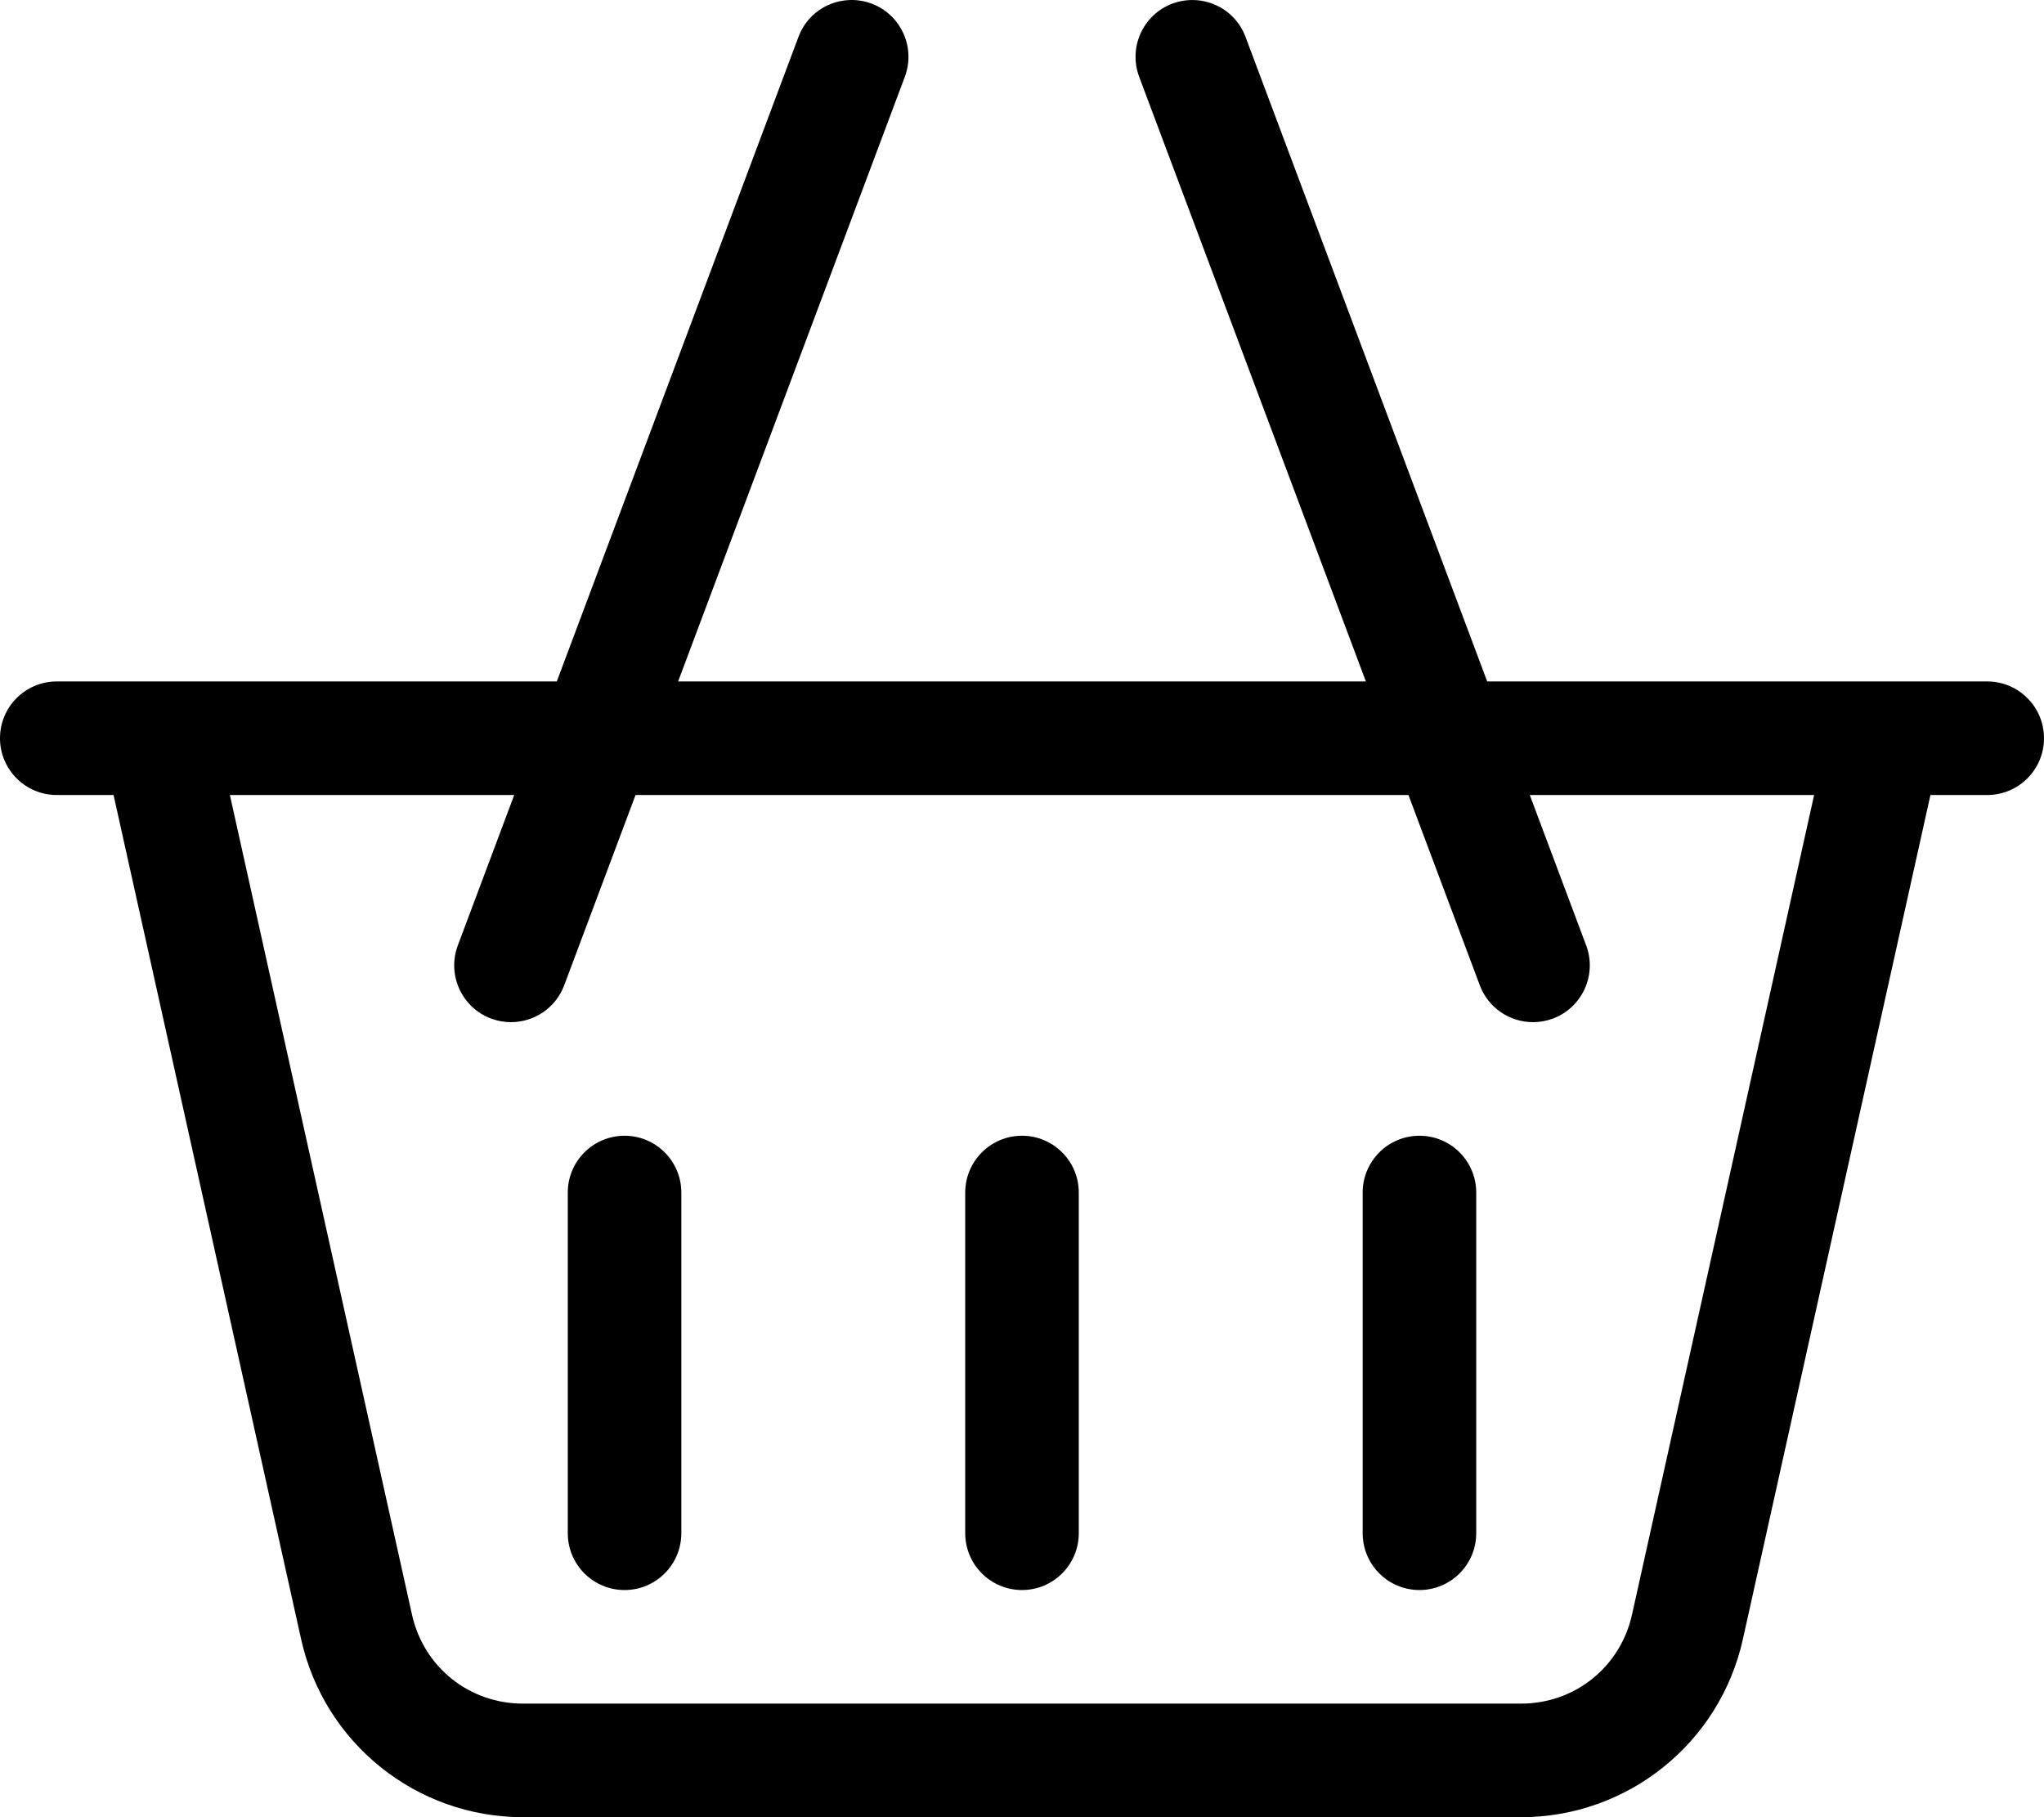
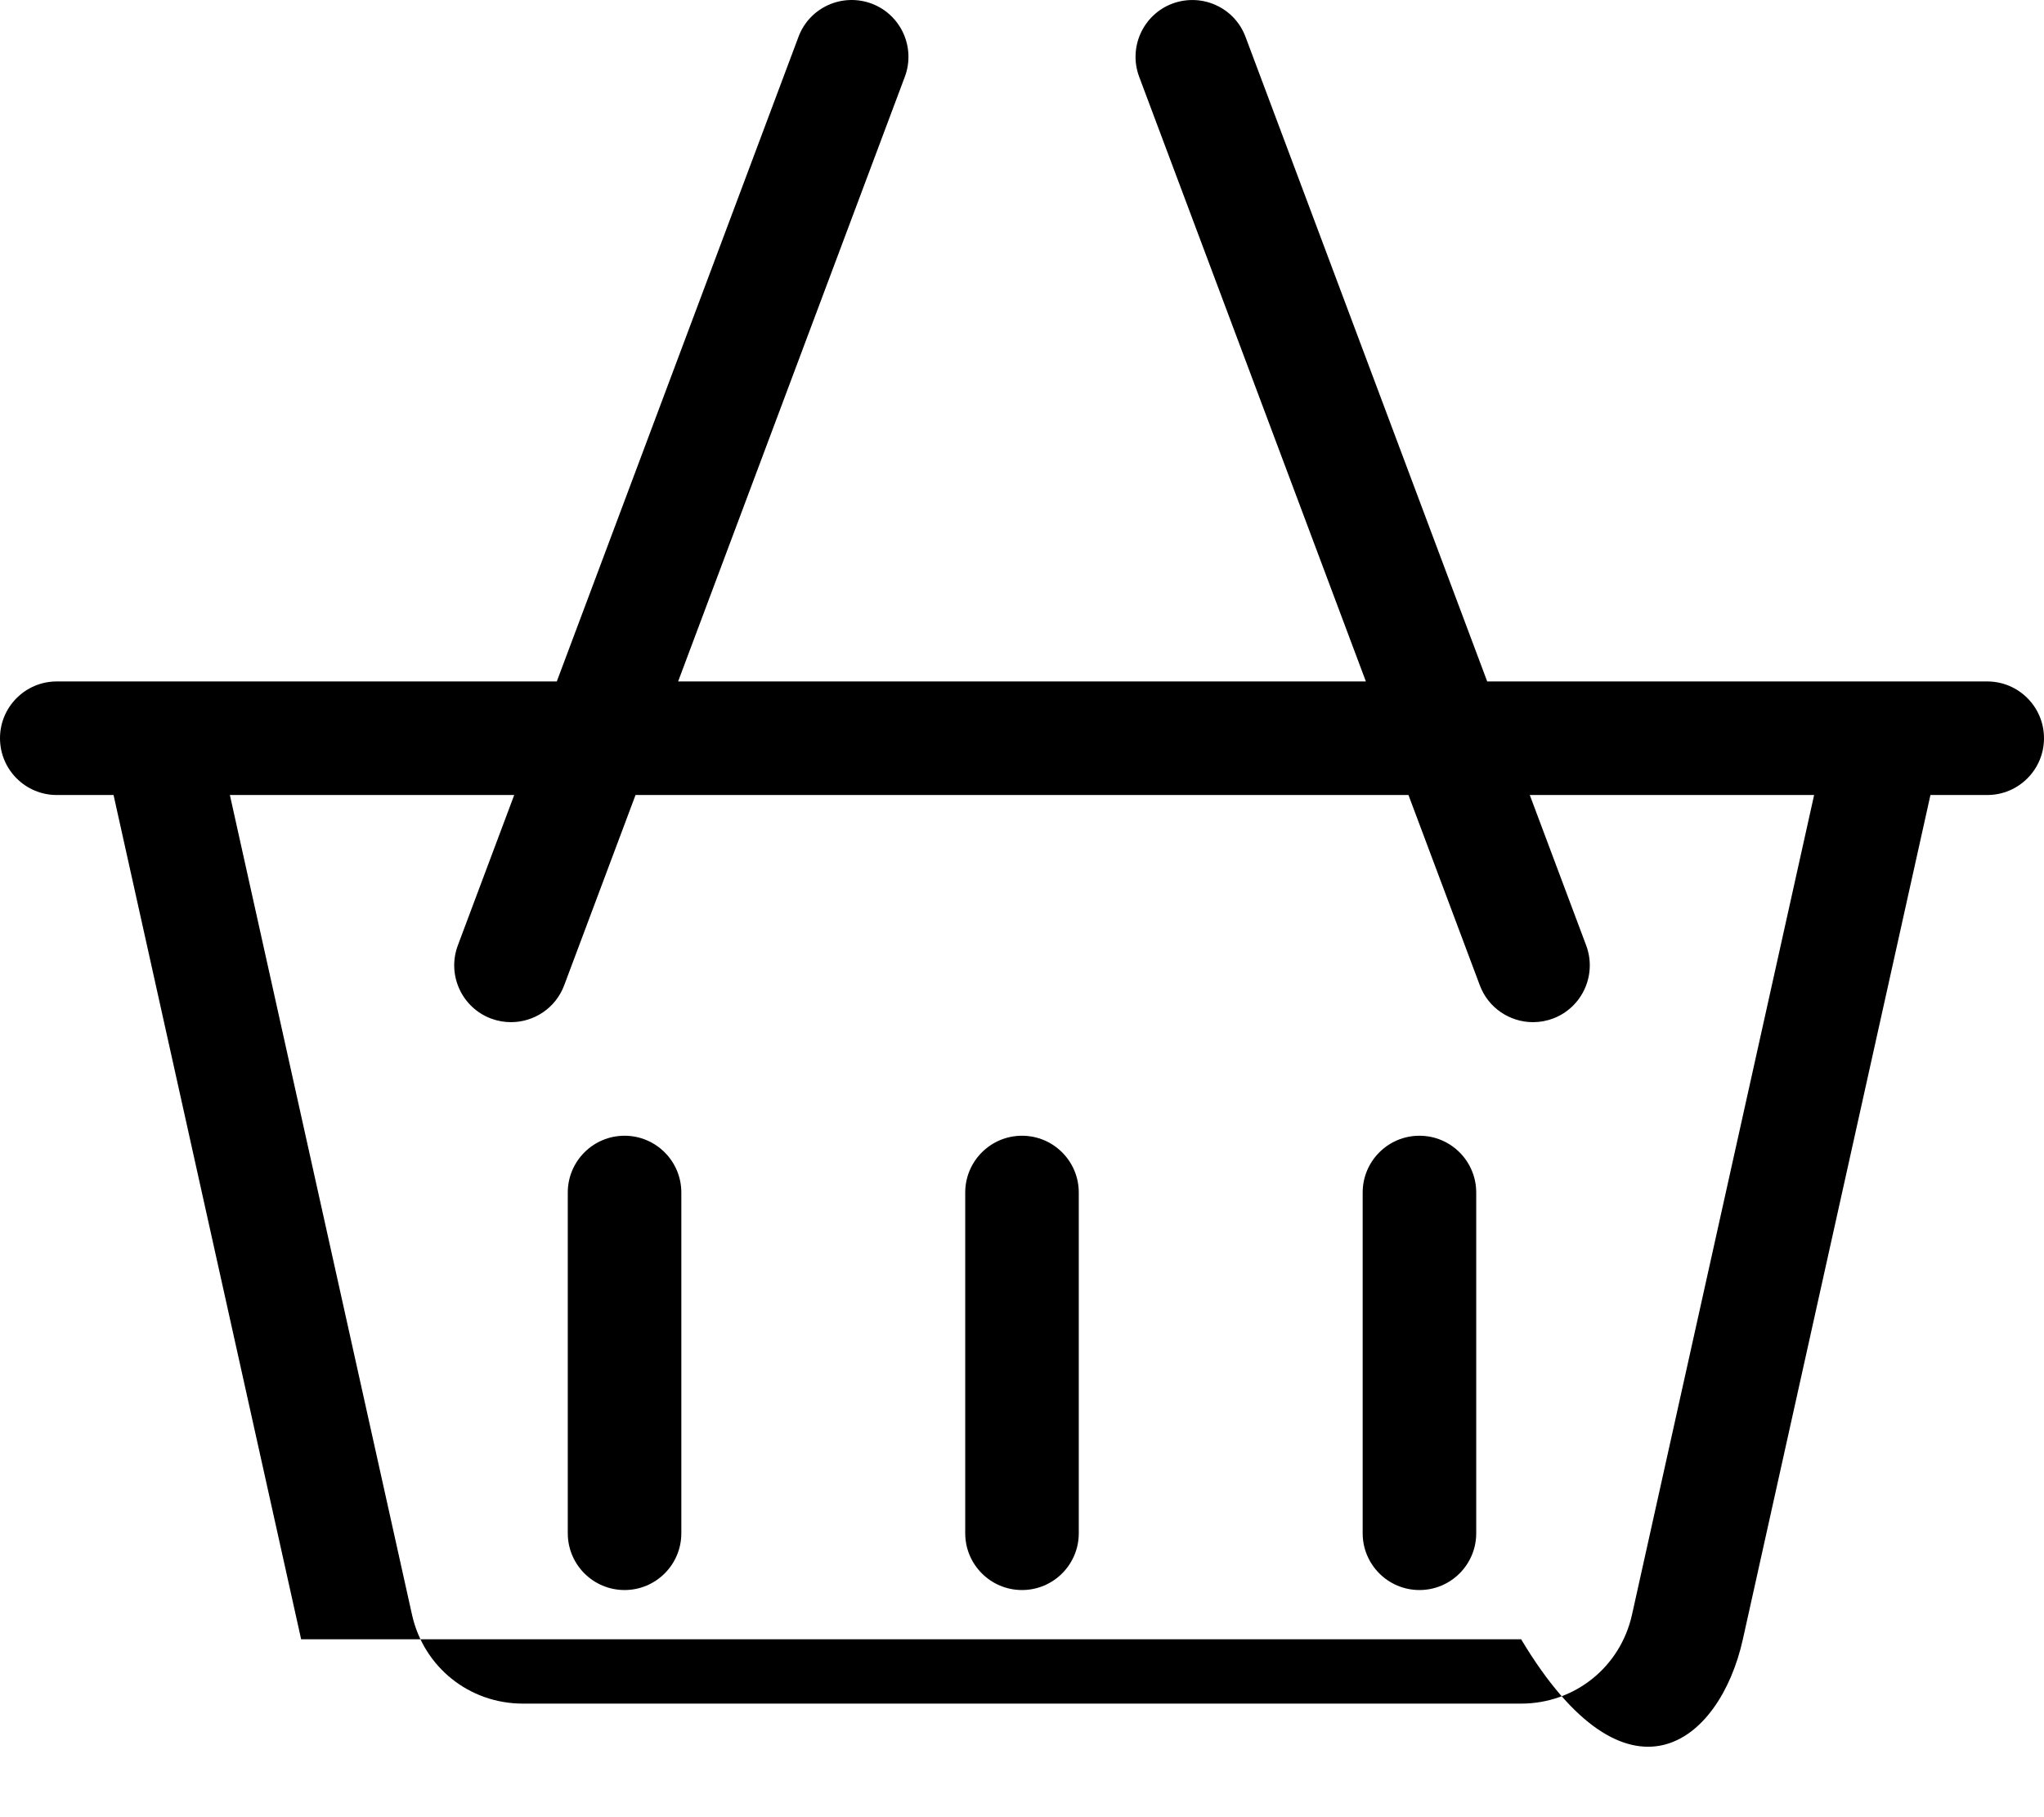
<svg xmlns="http://www.w3.org/2000/svg" viewBox="0 0 576 512">
-   <path d="M176 320C167.168 320 160 327.166 160 336V432C160 440.834 167.168 448 176 448C184.834 448 192 440.834 192 432V336C192 327.166 184.834 320 176 320ZM288 320C279.168 320 272 327.166 272 336V432C272 440.834 279.168 448 288 448C296.834 448 304 440.834 304 432V336C304 327.166 296.834 320 288 320ZM400 320C391.168 320 384 327.166 384 336V432C384 440.834 391.168 448 400 448C408.834 448 416 440.834 416 432V336C416 327.166 408.834 320 400 320ZM560 192H419.094L350.984 10.375C347.875 2.078 338.672 -2.047 330.375 1.016C322.109 4.125 317.922 13.344 321.016 21.625L384.906 192H191.094L254.984 21.625C258.078 13.344 253.891 4.125 245.625 1.016C237.344 -2.062 228.109 2.078 225.016 10.375L156.906 192H16C7.164 192 0 199.162 0 208C0 216.836 7.164 224 16 224H32L84.863 461.883C91.371 491.166 117.342 512 147.34 512H428.662C458.658 512 484.631 491.166 491.137 461.883L544 224H560C568.836 224 576 216.836 576 208C576 199.162 568.836 192 560 192ZM459.898 454.941C456.621 469.695 443.775 480 428.662 480H147.34C132.227 480 119.381 469.695 116.102 454.941L64.781 224H144.906L129.016 266.375C125.922 274.656 130.109 283.875 138.375 286.984C140.234 287.672 142.125 288 144 288C150.469 288 156.578 284.047 158.984 277.625L179.094 224H396.906L417.016 277.625C419.422 284.047 425.531 288 432 288C433.875 288 435.766 287.672 437.625 286.984C445.891 283.875 450.078 274.656 446.984 266.375L431.094 224H511.219L459.898 454.941Z" />
+   <path d="M176 320C167.168 320 160 327.166 160 336V432C160 440.834 167.168 448 176 448C184.834 448 192 440.834 192 432V336C192 327.166 184.834 320 176 320ZM288 320C279.168 320 272 327.166 272 336V432C272 440.834 279.168 448 288 448C296.834 448 304 440.834 304 432V336C304 327.166 296.834 320 288 320ZM400 320C391.168 320 384 327.166 384 336V432C384 440.834 391.168 448 400 448C408.834 448 416 440.834 416 432V336C416 327.166 408.834 320 400 320ZM560 192H419.094L350.984 10.375C347.875 2.078 338.672 -2.047 330.375 1.016C322.109 4.125 317.922 13.344 321.016 21.625L384.906 192H191.094L254.984 21.625C258.078 13.344 253.891 4.125 245.625 1.016C237.344 -2.062 228.109 2.078 225.016 10.375L156.906 192H16C7.164 192 0 199.162 0 208C0 216.836 7.164 224 16 224H32L84.863 461.883H428.662C458.658 512 484.631 491.166 491.137 461.883L544 224H560C568.836 224 576 216.836 576 208C576 199.162 568.836 192 560 192ZM459.898 454.941C456.621 469.695 443.775 480 428.662 480H147.34C132.227 480 119.381 469.695 116.102 454.941L64.781 224H144.906L129.016 266.375C125.922 274.656 130.109 283.875 138.375 286.984C140.234 287.672 142.125 288 144 288C150.469 288 156.578 284.047 158.984 277.625L179.094 224H396.906L417.016 277.625C419.422 284.047 425.531 288 432 288C433.875 288 435.766 287.672 437.625 286.984C445.891 283.875 450.078 274.656 446.984 266.375L431.094 224H511.219L459.898 454.941Z" />
</svg>